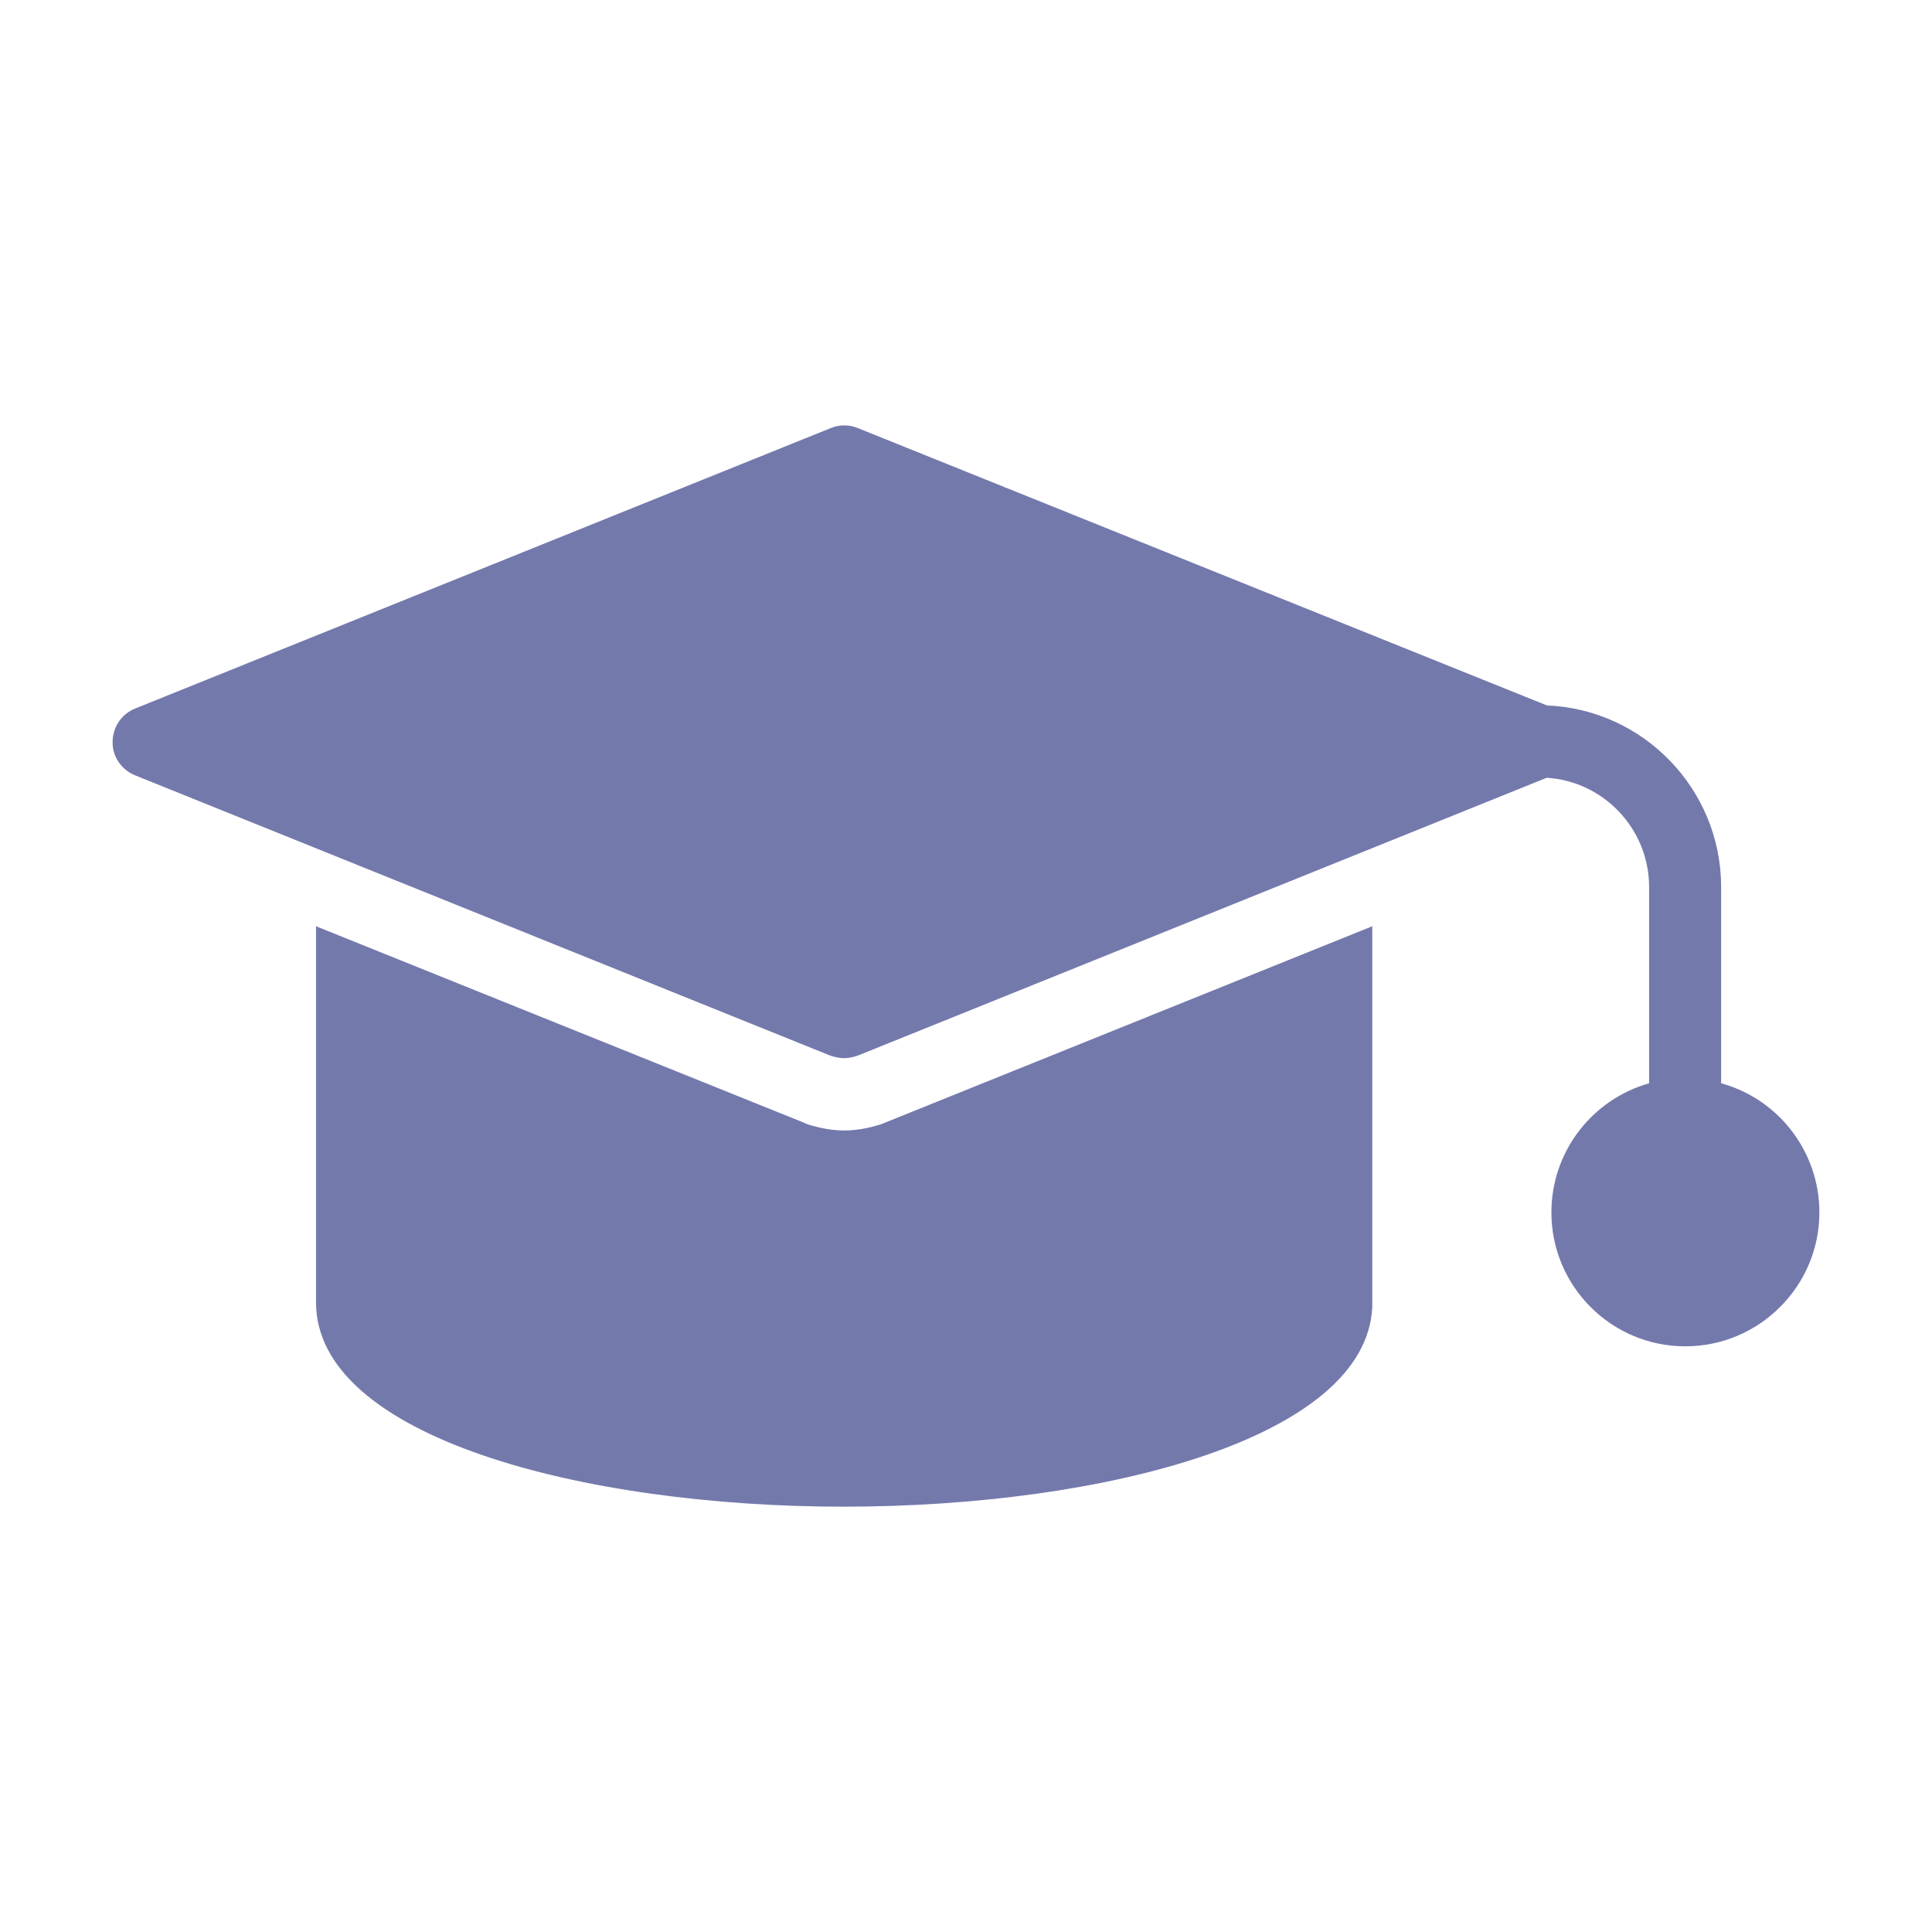
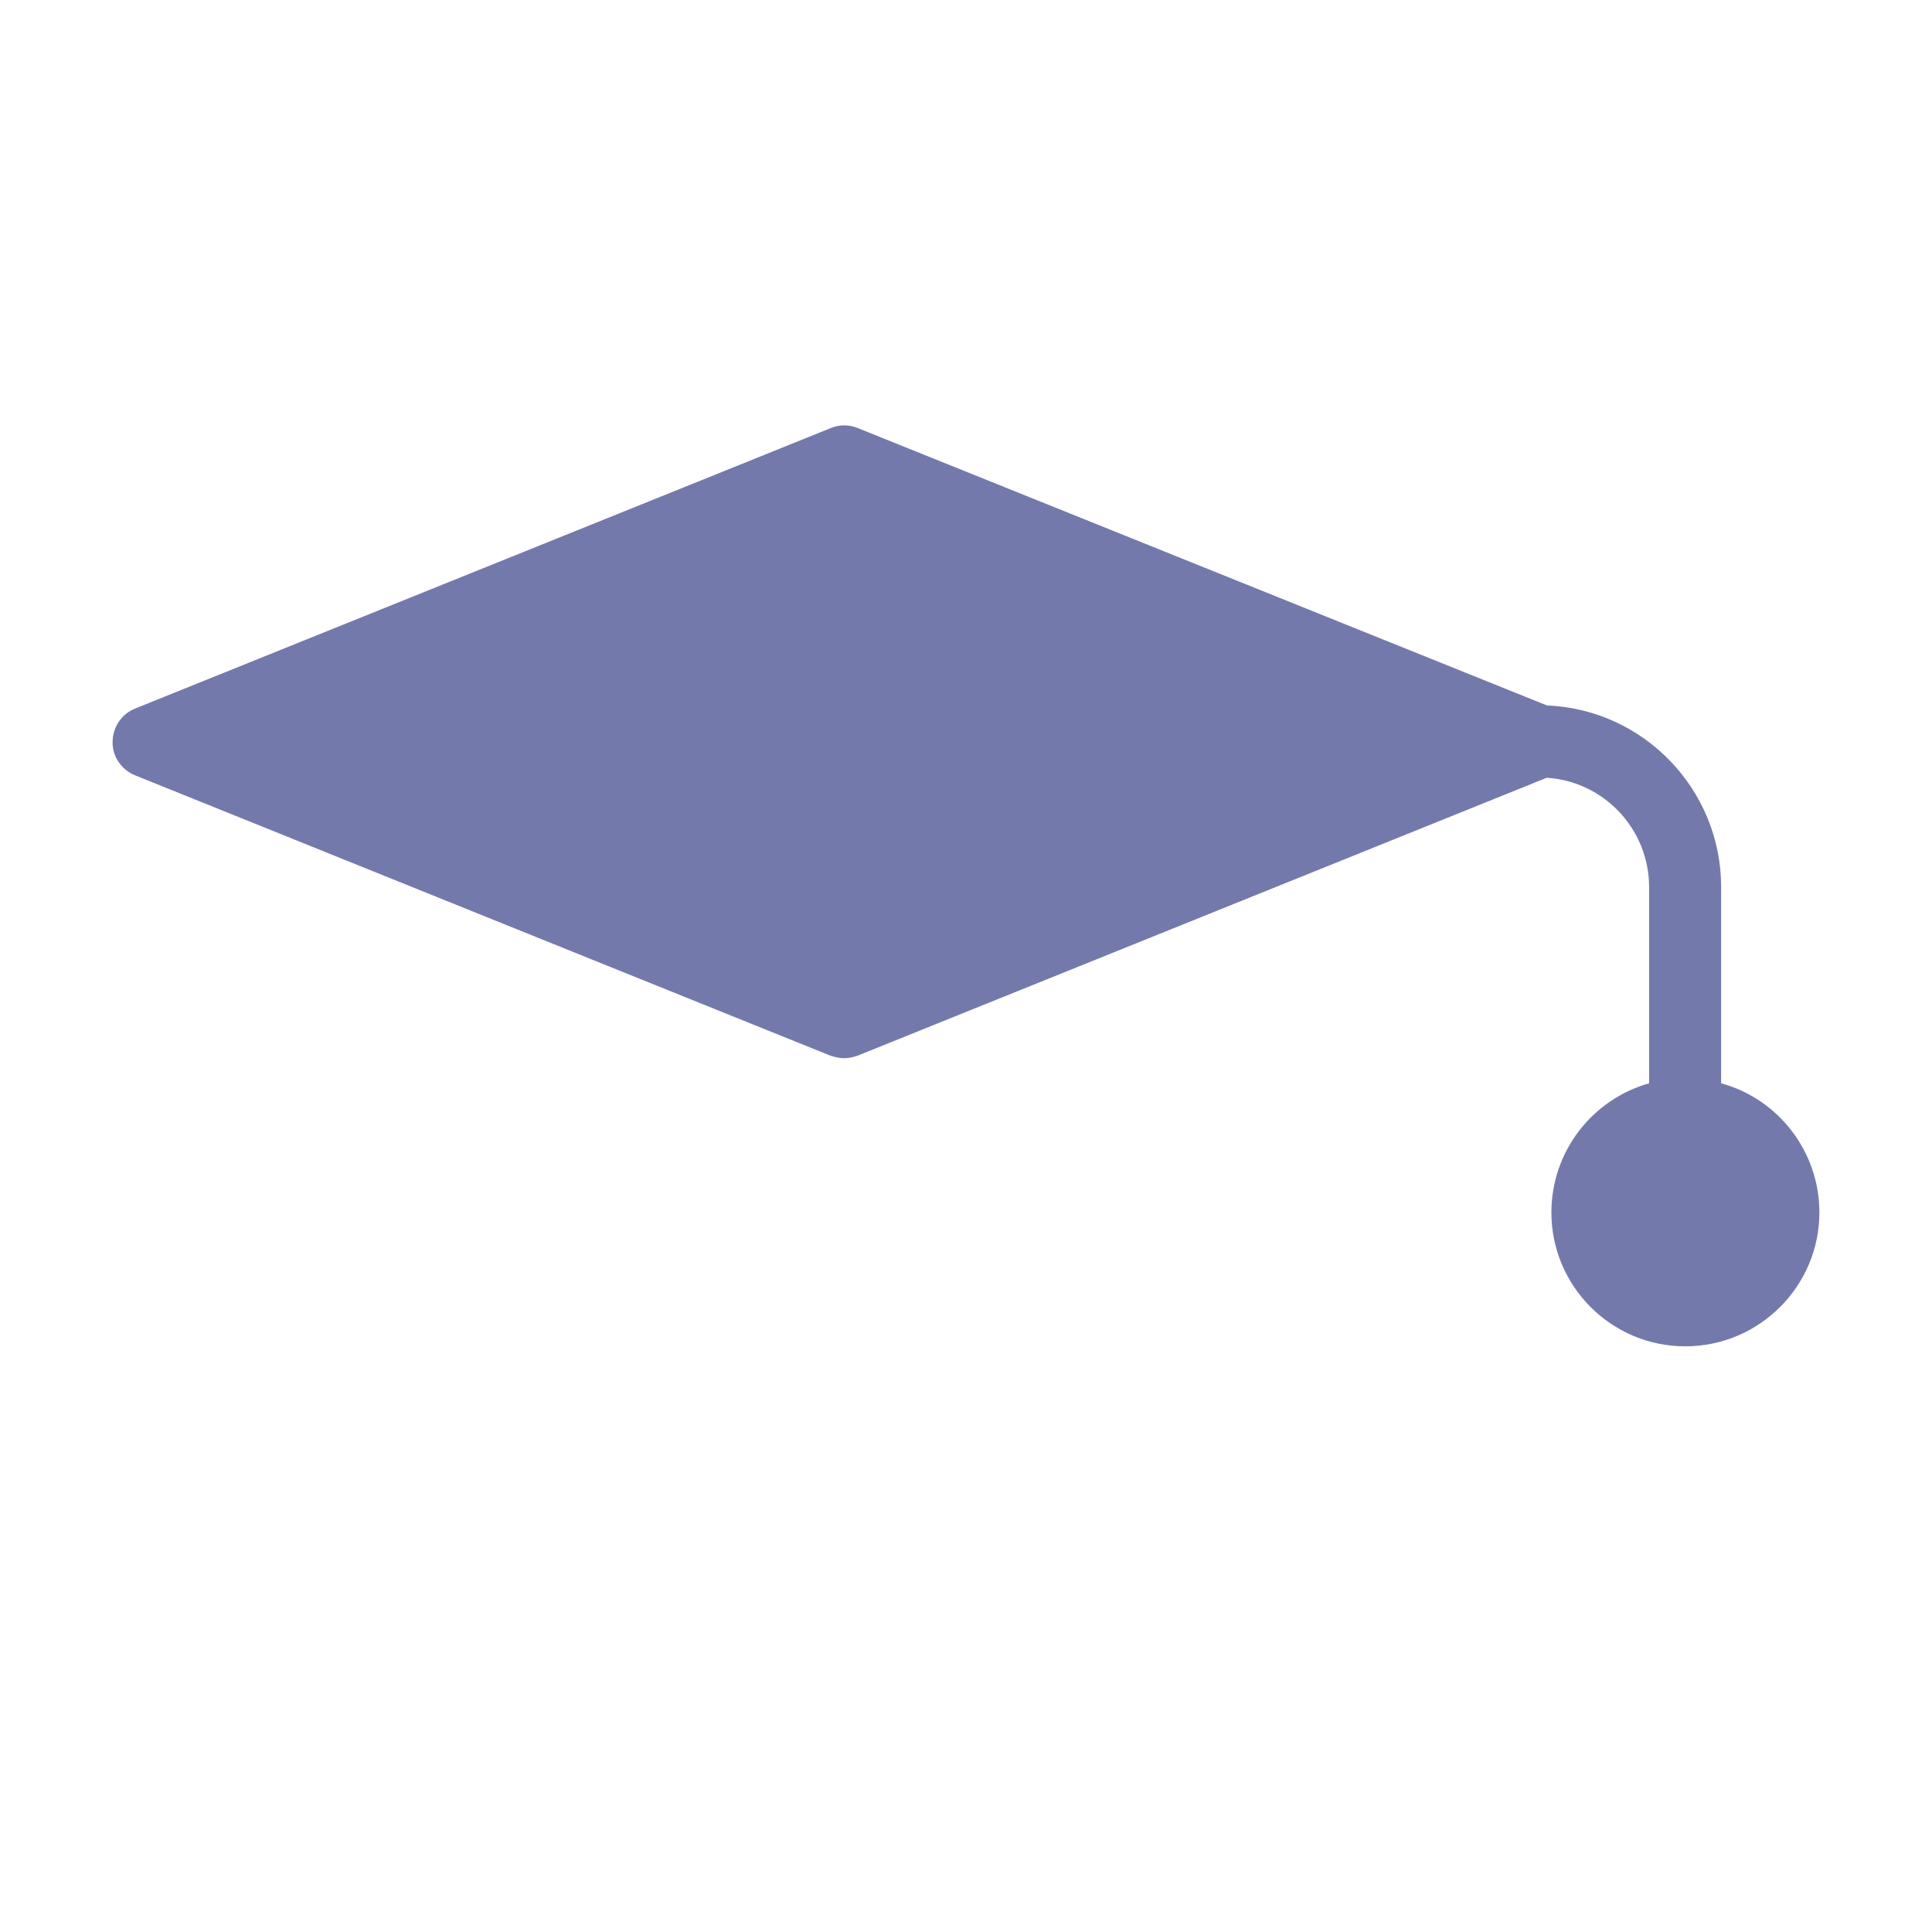
<svg xmlns="http://www.w3.org/2000/svg" version="1.1" id="Calque_1" x="0px" y="0px" viewBox="0 0 700 700" style="enable-background:new 0 0 700 700;" xml:space="preserve">
  <style type="text/css">
	.st0{fill:#7479AC;}
</style>
  <g>
-     <path class="st0" d="M497.2,473.5V335.6l-177.4,71.5l-0.8,0.3c-4.4,1.4-8.9,2.2-13.1,2.2c-4.3,0-8.6-0.8-13.2-2.2l-1.6-0.7   l-176.6-71.1v136.3c0,48.6,96.2,74,191.2,74C399.9,545.9,495.1,521.1,497.2,473.5L497.2,473.5z" />
    <path class="st0" d="M48.9,280.9l252,101.6c1.6,0.5,3.3,0.9,5,0.9c1.6,0,3.3-0.4,4.8-0.9l249.7-100.7c20.7,1.3,37.1,18.6,37.1,39.6   v71.1c-20.5,5.8-35.4,24.6-35.4,46.8c0,26.7,21.7,48.5,48.5,48.5c26.8,0,48.6-21.8,48.6-48.5c0-22.2-15-41.2-35.6-46.8v-71.1   c0-35.4-28.1-64.4-63.1-65.8L310.8,155.1c-3.1-1.3-6.7-1.3-9.8,0l-252,101.6c-5,2-8.2,6.8-8.2,12.2C40.7,274.1,44,278.9,48.9,280.9   L48.9,280.9z" />
  </g>
</svg>